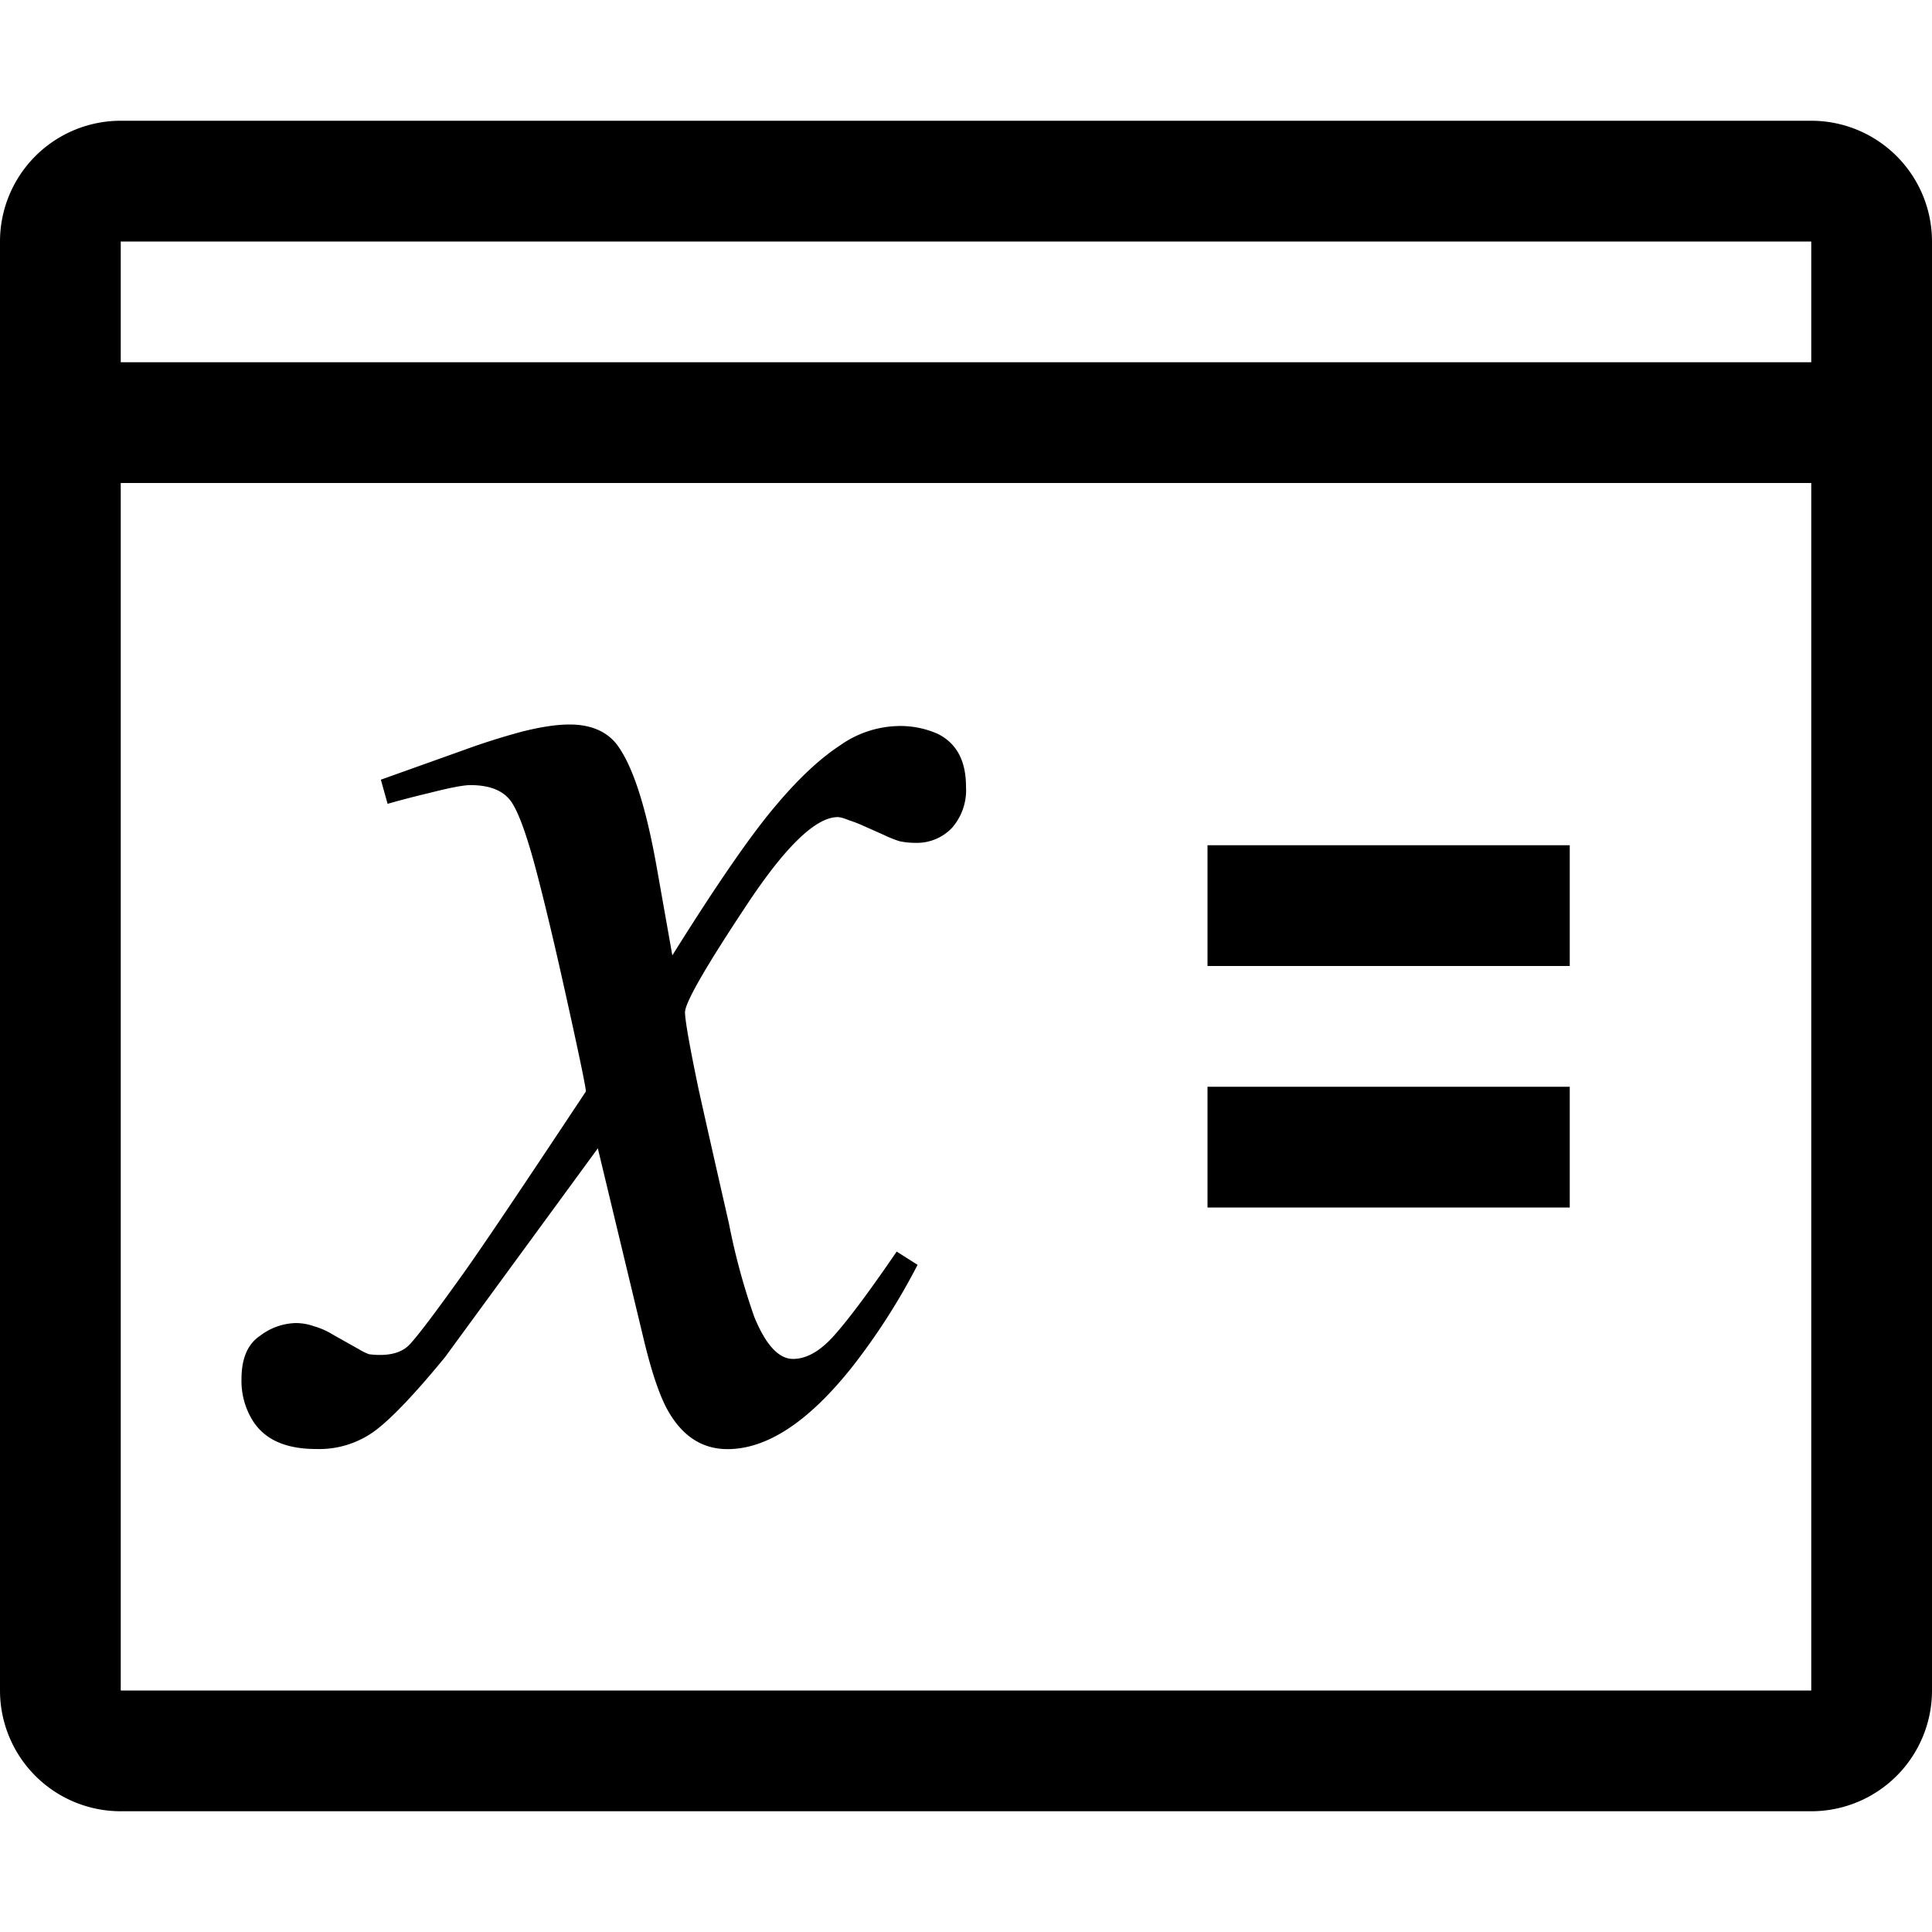
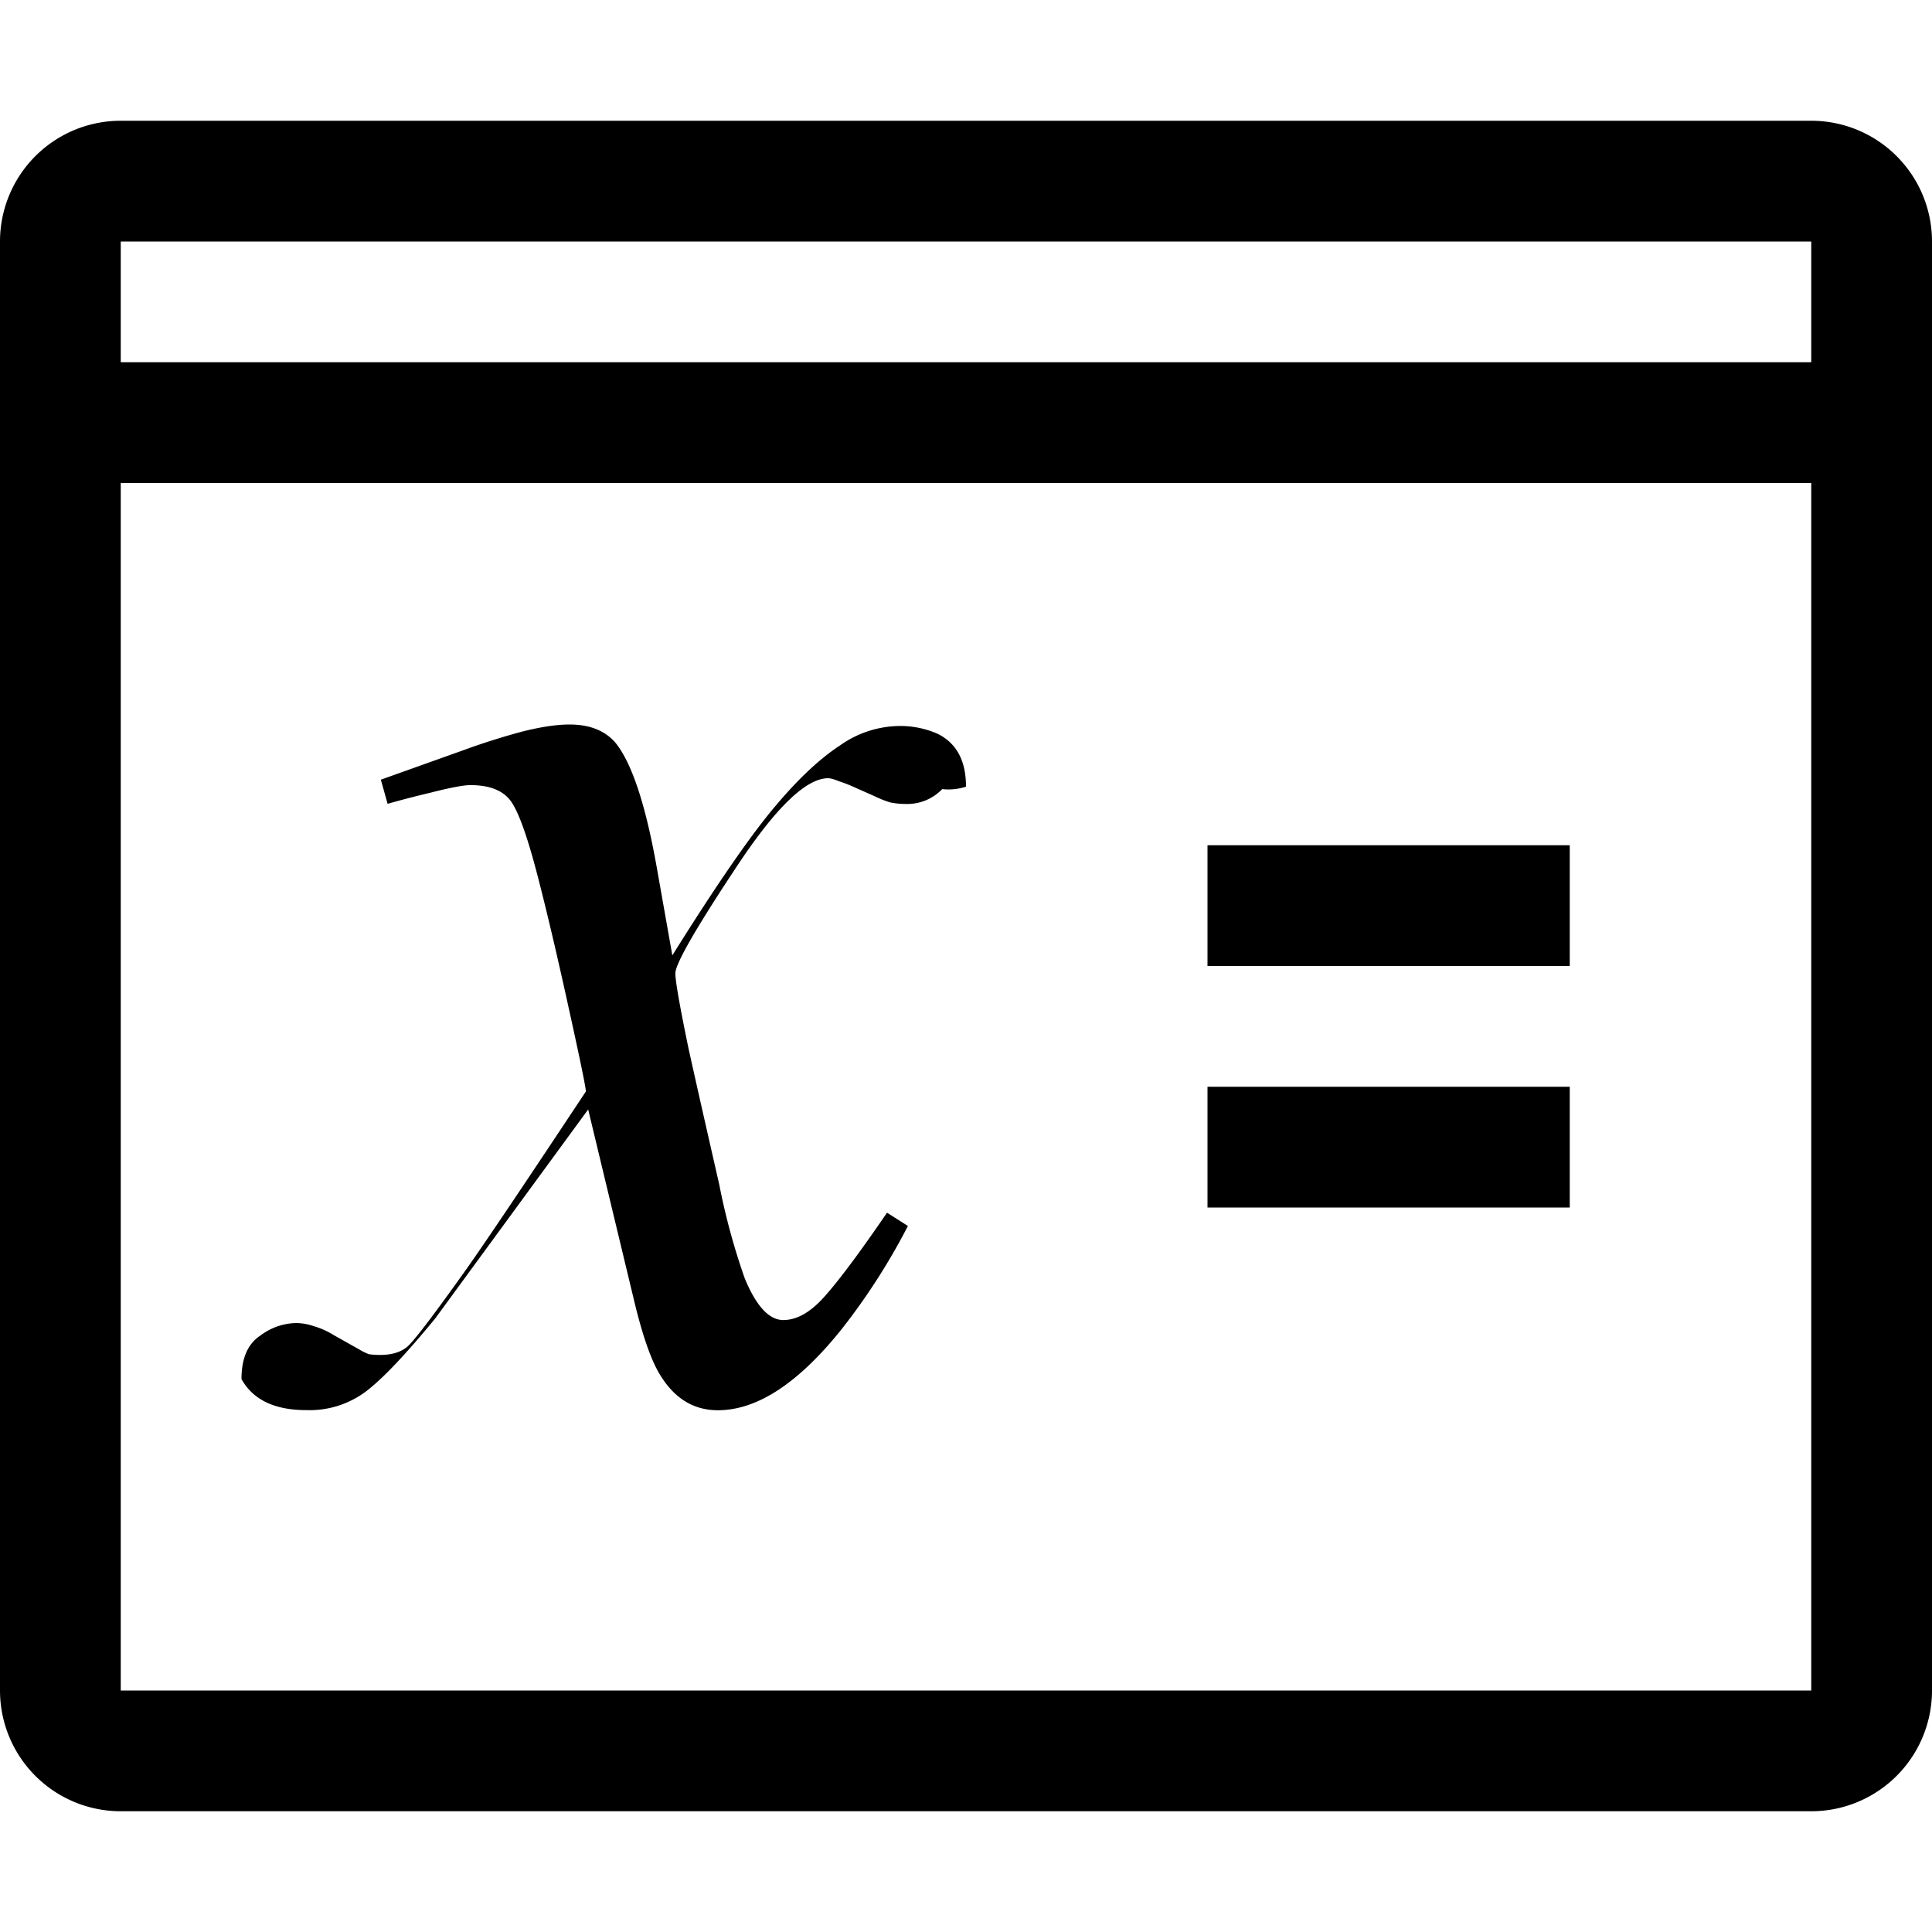
<svg xmlns="http://www.w3.org/2000/svg" width="16" height="16" viewBox="0 0 16 16">
-   <path d="M2.148 11.066c-.099.07-.148.187-.148.355a.62.62 0 0 0 .08.322c.095.171.274.257.537.257a.777.777 0 0 0 .494-.155c.136-.103.327-.304.574-.605l1.266-1.73.382 1.59c.066.274.134.472.204.592.12.206.282.309.488.309.325 0 .666-.223 1.024-.67a5.35 5.35 0 0 0 .55-.856l-.173-.11c-.23.336-.403.567-.519.696-.115.129-.228.193-.34.193-.118 0-.225-.116-.32-.347a5.527 5.527 0 0 1-.21-.773c-.09-.395-.175-.768-.253-1.12-.074-.356-.111-.567-.111-.631 0-.077.164-.365.494-.863.329-.502.586-.753.771-.753.02 0 .052.009.093.026.041.013.084.03.13.051l.16.071a.903.903 0 0 0 .13.052.634.634 0 0 0 .13.013.4.4 0 0 0 .302-.123A.473.473 0 0 0 8 6.515c0-.215-.078-.36-.235-.438a.766.766 0 0 0-.34-.064.866.866 0 0 0-.468.16c-.165.108-.34.271-.525.49-.206.24-.494.657-.864 1.249l-.13-.734c-.09-.506-.201-.845-.333-1.017C5.019 6.054 4.889 6 4.716 6c-.107 0-.237.02-.389.058a5.75 5.75 0 0 0-.487.154l-.686.245.056.2a7.53 7.53 0 0 1 .346-.09c.168-.043.281-.065.34-.065.168 0 .283.05.345.148.061.095.131.294.21.599.078.3.164.667.259 1.1.095.43.142.66.142.69-.54.815-.885 1.328-1.037 1.538-.23.322-.375.511-.432.567-.054.051-.132.077-.235.077a.628.628 0 0 1-.092-.006.449.449 0 0 1-.08-.039l-.217-.122a.63.63 0 0 0-.16-.071.45.45 0 0 0-.148-.026.505.505 0 0 0-.303.11ZM10 7h3v1h-3V7Zm3 2h-3v1h3V9Zm3 5a1 1 0 0 1-1 1H1a1 1 0 0 1-1-1V2a1 1 0 0 1 1-1h14a1 1 0 0 1 1 1v12ZM15 2H1v1h14V2ZM1 4v10h14V4H1Z" />
+   <path d="M2.148 11.066c-.099.07-.148.187-.148.355c.095.171.274.257.537.257a.777.777 0 0 0 .494-.155c.136-.103.327-.304.574-.605l1.266-1.73.382 1.59c.066.274.134.472.204.592.12.206.282.309.488.309.325 0 .666-.223 1.024-.67a5.35 5.35 0 0 0 .55-.856l-.173-.11c-.23.336-.403.567-.519.696-.115.129-.228.193-.34.193-.118 0-.225-.116-.32-.347a5.527 5.527 0 0 1-.21-.773c-.09-.395-.175-.768-.253-1.12-.074-.356-.111-.567-.111-.631 0-.077.164-.365.494-.863.329-.502.586-.753.771-.753.02 0 .052.009.093.026.041.013.084.03.13.051l.16.071a.903.903 0 0 0 .13.052.634.634 0 0 0 .13.013.4.4 0 0 0 .302-.123A.473.473 0 0 0 8 6.515c0-.215-.078-.36-.235-.438a.766.766 0 0 0-.34-.064.866.866 0 0 0-.468.16c-.165.108-.34.271-.525.49-.206.24-.494.657-.864 1.249l-.13-.734c-.09-.506-.201-.845-.333-1.017C5.019 6.054 4.889 6 4.716 6c-.107 0-.237.02-.389.058a5.75 5.75 0 0 0-.487.154l-.686.245.056.2a7.53 7.53 0 0 1 .346-.09c.168-.043.281-.065.34-.065.168 0 .283.05.345.148.061.095.131.294.21.599.078.3.164.667.259 1.1.095.43.142.66.142.69-.54.815-.885 1.328-1.037 1.538-.23.322-.375.511-.432.567-.054.051-.132.077-.235.077a.628.628 0 0 1-.092-.006.449.449 0 0 1-.08-.039l-.217-.122a.63.63 0 0 0-.16-.071.45.45 0 0 0-.148-.026.505.505 0 0 0-.303.11ZM10 7h3v1h-3V7Zm3 2h-3v1h3V9Zm3 5a1 1 0 0 1-1 1H1a1 1 0 0 1-1-1V2a1 1 0 0 1 1-1h14a1 1 0 0 1 1 1v12ZM15 2H1v1h14V2ZM1 4v10h14V4H1Z" />
</svg>